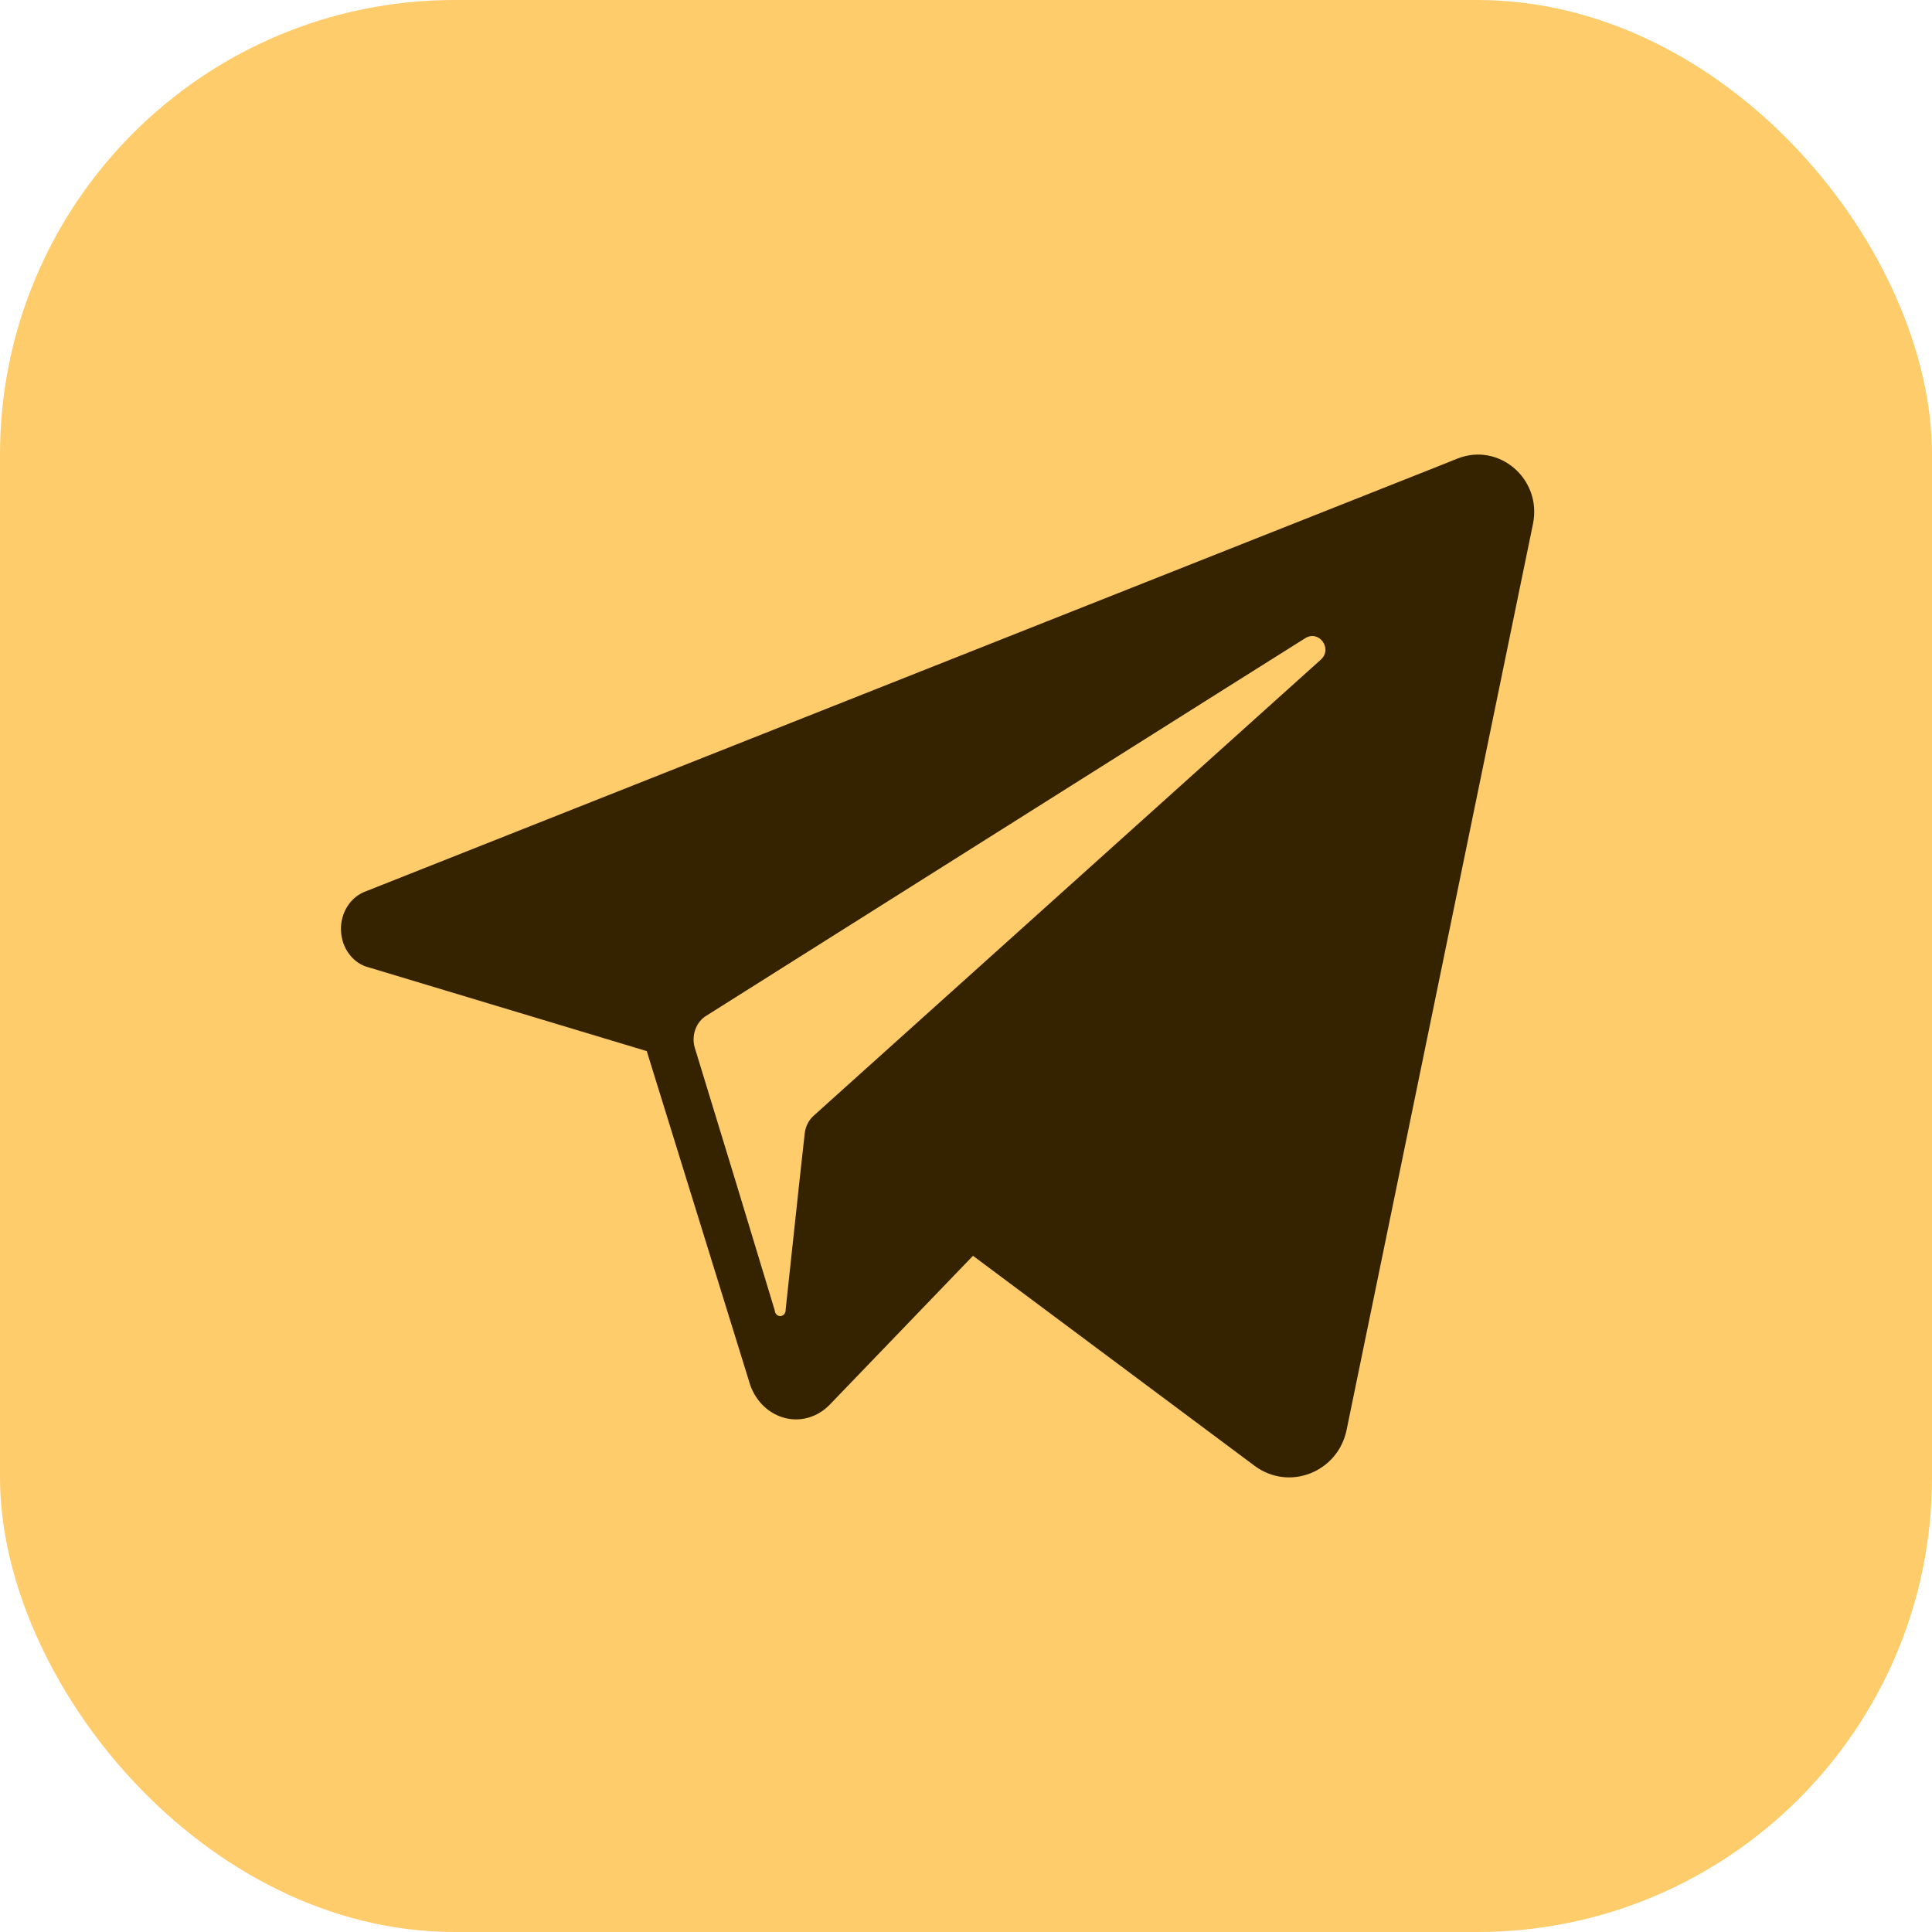
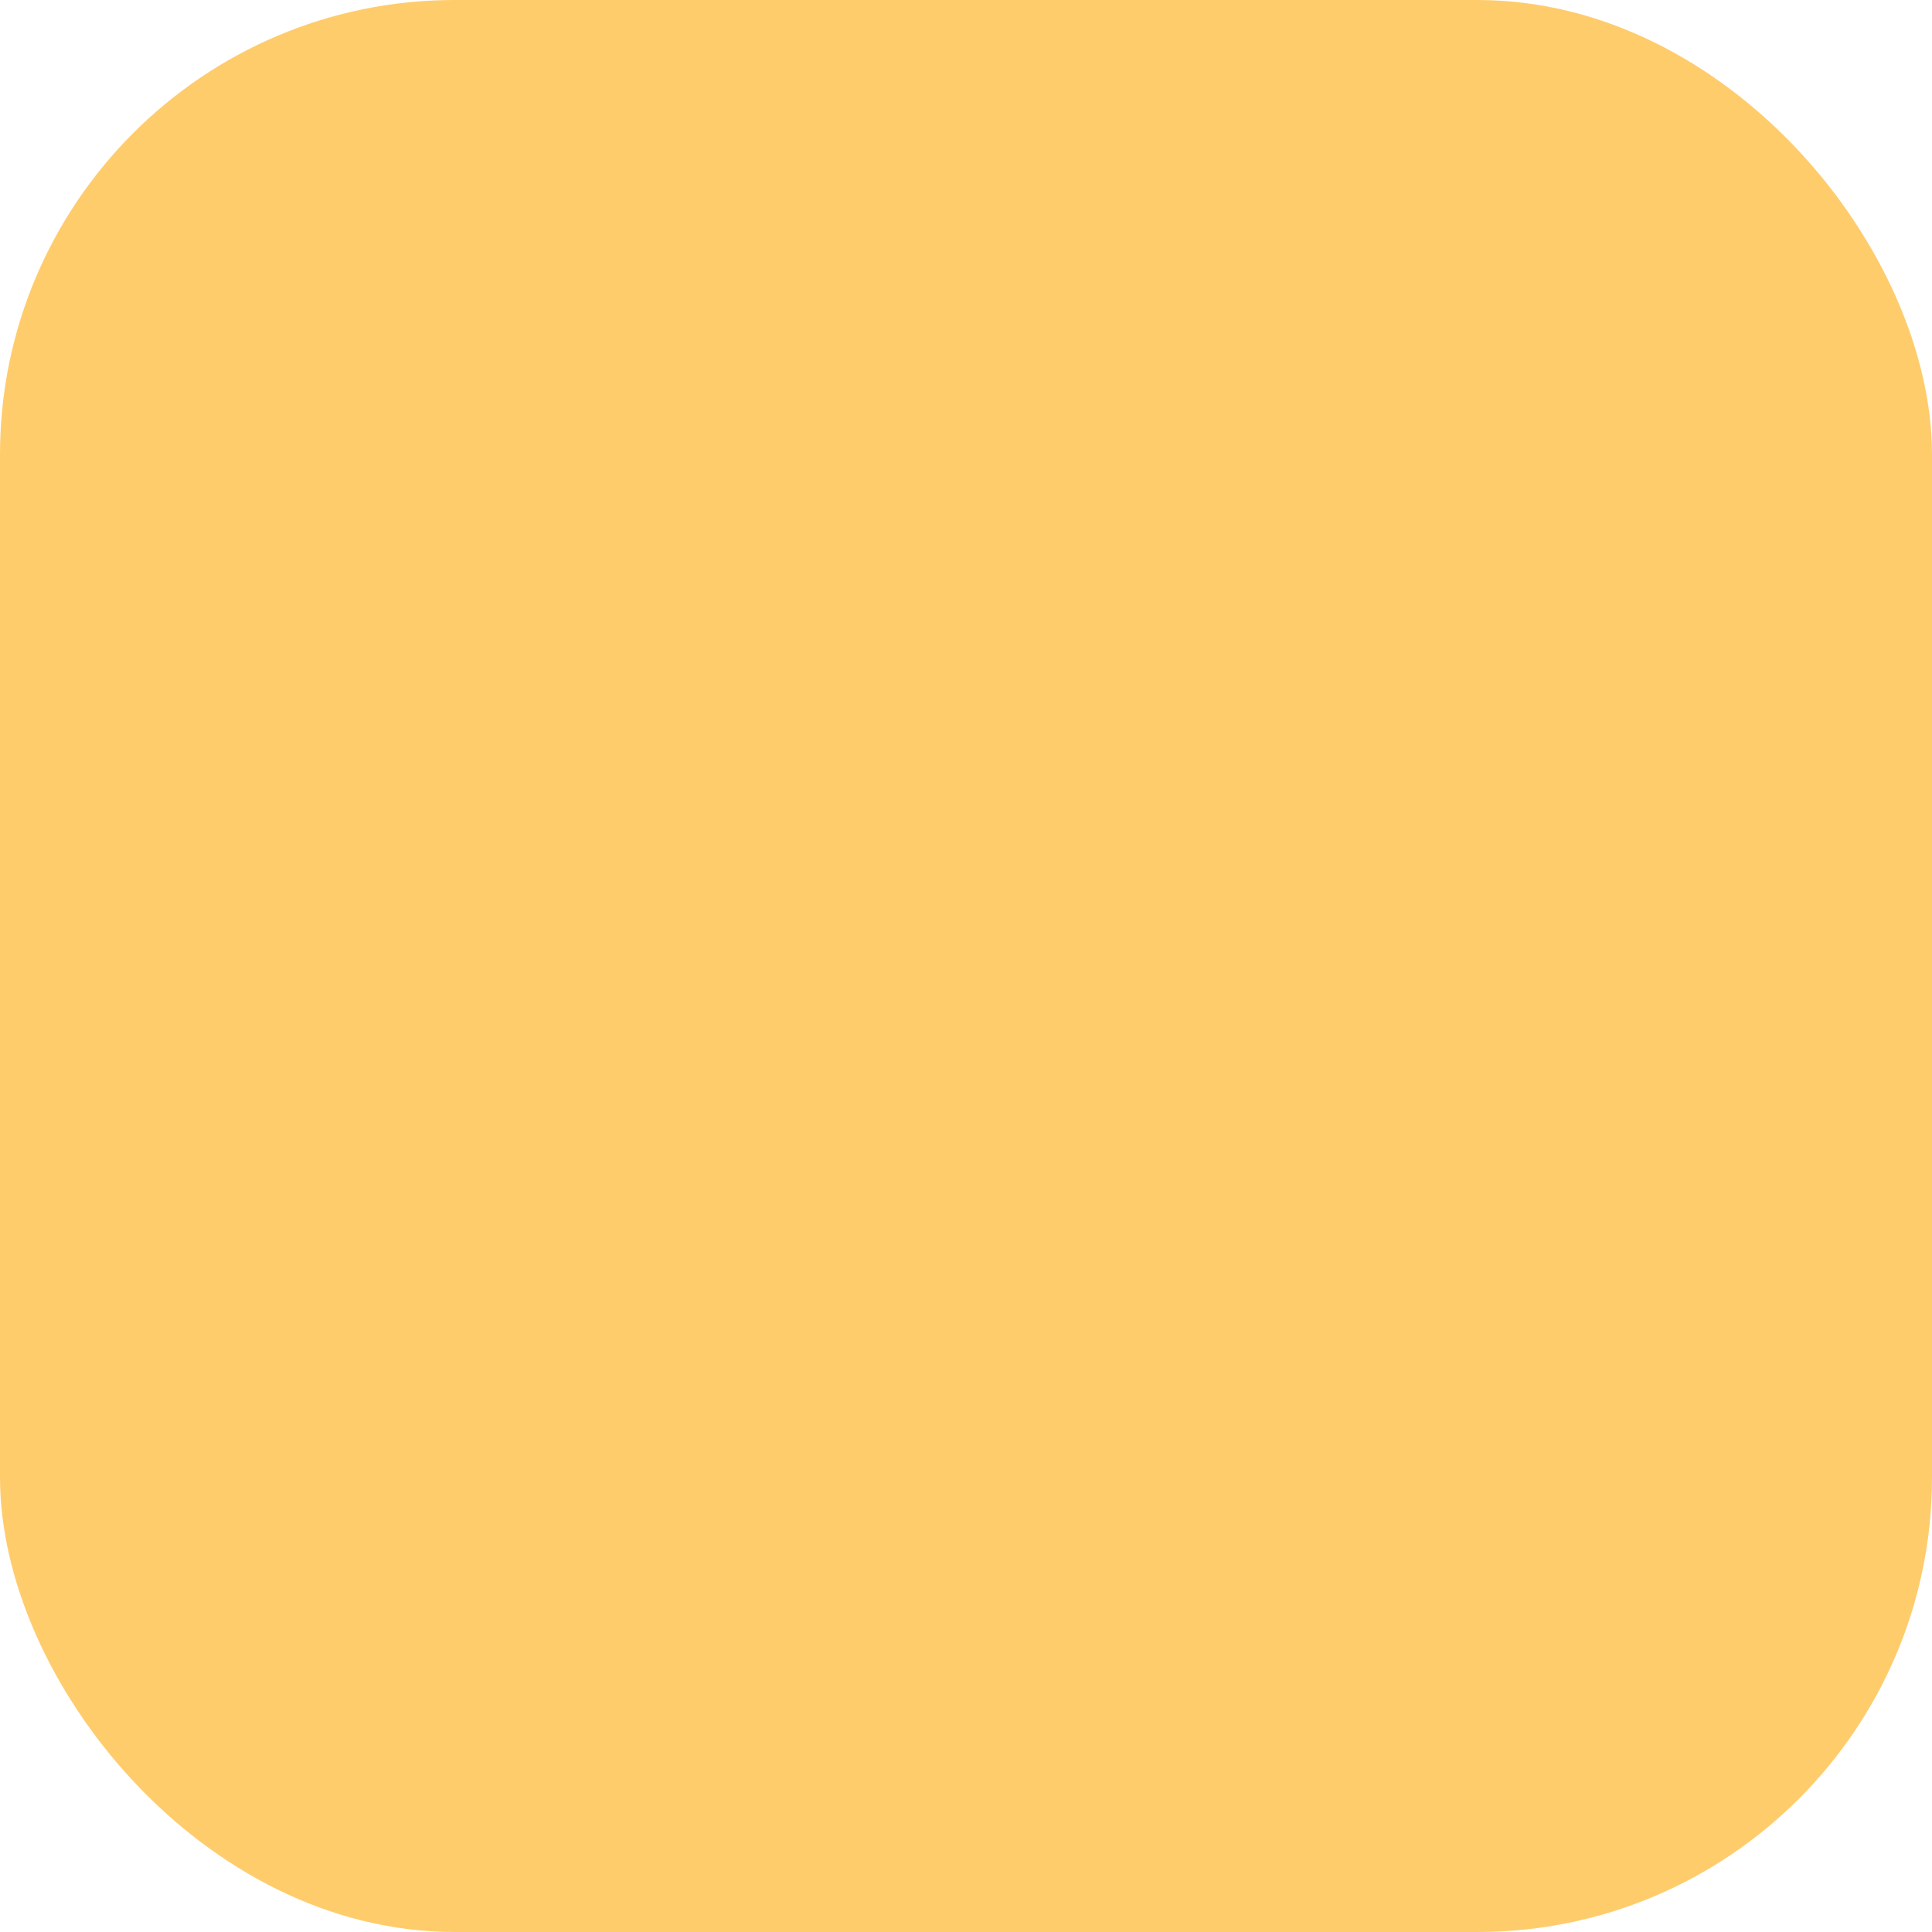
<svg xmlns="http://www.w3.org/2000/svg" width="34" height="34" viewBox="0 0 34 34" fill="none">
  <g filter="url(#filter0_i_33_71)">
    <rect width="34" height="34" rx="8" fill="#FFCC6C" />
-     <path d="M25.651 8.069L25.304 8.208L6.445 15.683C6.312 15.729 6.195 15.822 6.115 15.948C6.035 16.073 5.994 16.225 6.001 16.379C6.007 16.533 6.059 16.68 6.15 16.797C6.24 16.915 6.364 16.996 6.501 17.028L11.382 18.498L12.293 21.438L13.204 24.379C13.256 24.523 13.339 24.651 13.447 24.752C13.554 24.852 13.682 24.922 13.82 24.956C13.958 24.99 14.101 24.986 14.237 24.945C14.373 24.904 14.498 24.827 14.601 24.721L17.123 22.1L22.076 25.794C22.681 26.248 23.544 25.912 23.698 25.164L26.978 9.22C27.139 8.431 26.383 7.782 25.651 8.069ZM23.244 11.609L14.723 19.271L14.322 19.632C14.234 19.709 14.177 19.82 14.162 19.943L14.072 20.758L13.826 23.047C13.828 23.075 13.82 23.103 13.803 23.124C13.787 23.145 13.764 23.158 13.738 23.161C13.713 23.163 13.688 23.154 13.668 23.136C13.649 23.118 13.637 23.092 13.635 23.064L12.942 20.777L12.226 18.435C12.196 18.329 12.2 18.216 12.238 18.114C12.275 18.011 12.344 17.927 12.432 17.874L21.299 12.283L22.967 11.233C23.21 11.077 23.458 11.415 23.244 11.609Z" fill="#352300" />
  </g>
  <defs>
    <filter id="filter0_i_33_71" x="0" y="0" width="34" height="34" filterUnits="userSpaceOnUse" color-interpolation-filters="sRGB">
      <feFlood flood-opacity="0" result="BackgroundImageFix" />
      <feBlend mode="normal" in="SourceGraphic" in2="BackgroundImageFix" result="shape" />
      <feColorMatrix in="SourceAlpha" type="matrix" values="0 0 0 0 0 0 0 0 0 0 0 0 0 0 0 0 0 0 127 0" result="hardAlpha" />
      <feOffset />
      <feGaussianBlur stdDeviation="6.15" />
      <feComposite in2="hardAlpha" operator="arithmetic" k2="-1" k3="1" />
      <feColorMatrix type="matrix" values="0 0 0 0 1 0 0 0 0 1 0 0 0 0 1 0 0 0 0.35 0" />
      <feBlend mode="normal" in2="shape" result="effect1_innerShadow_33_71" />
    </filter>
  </defs>
</svg>